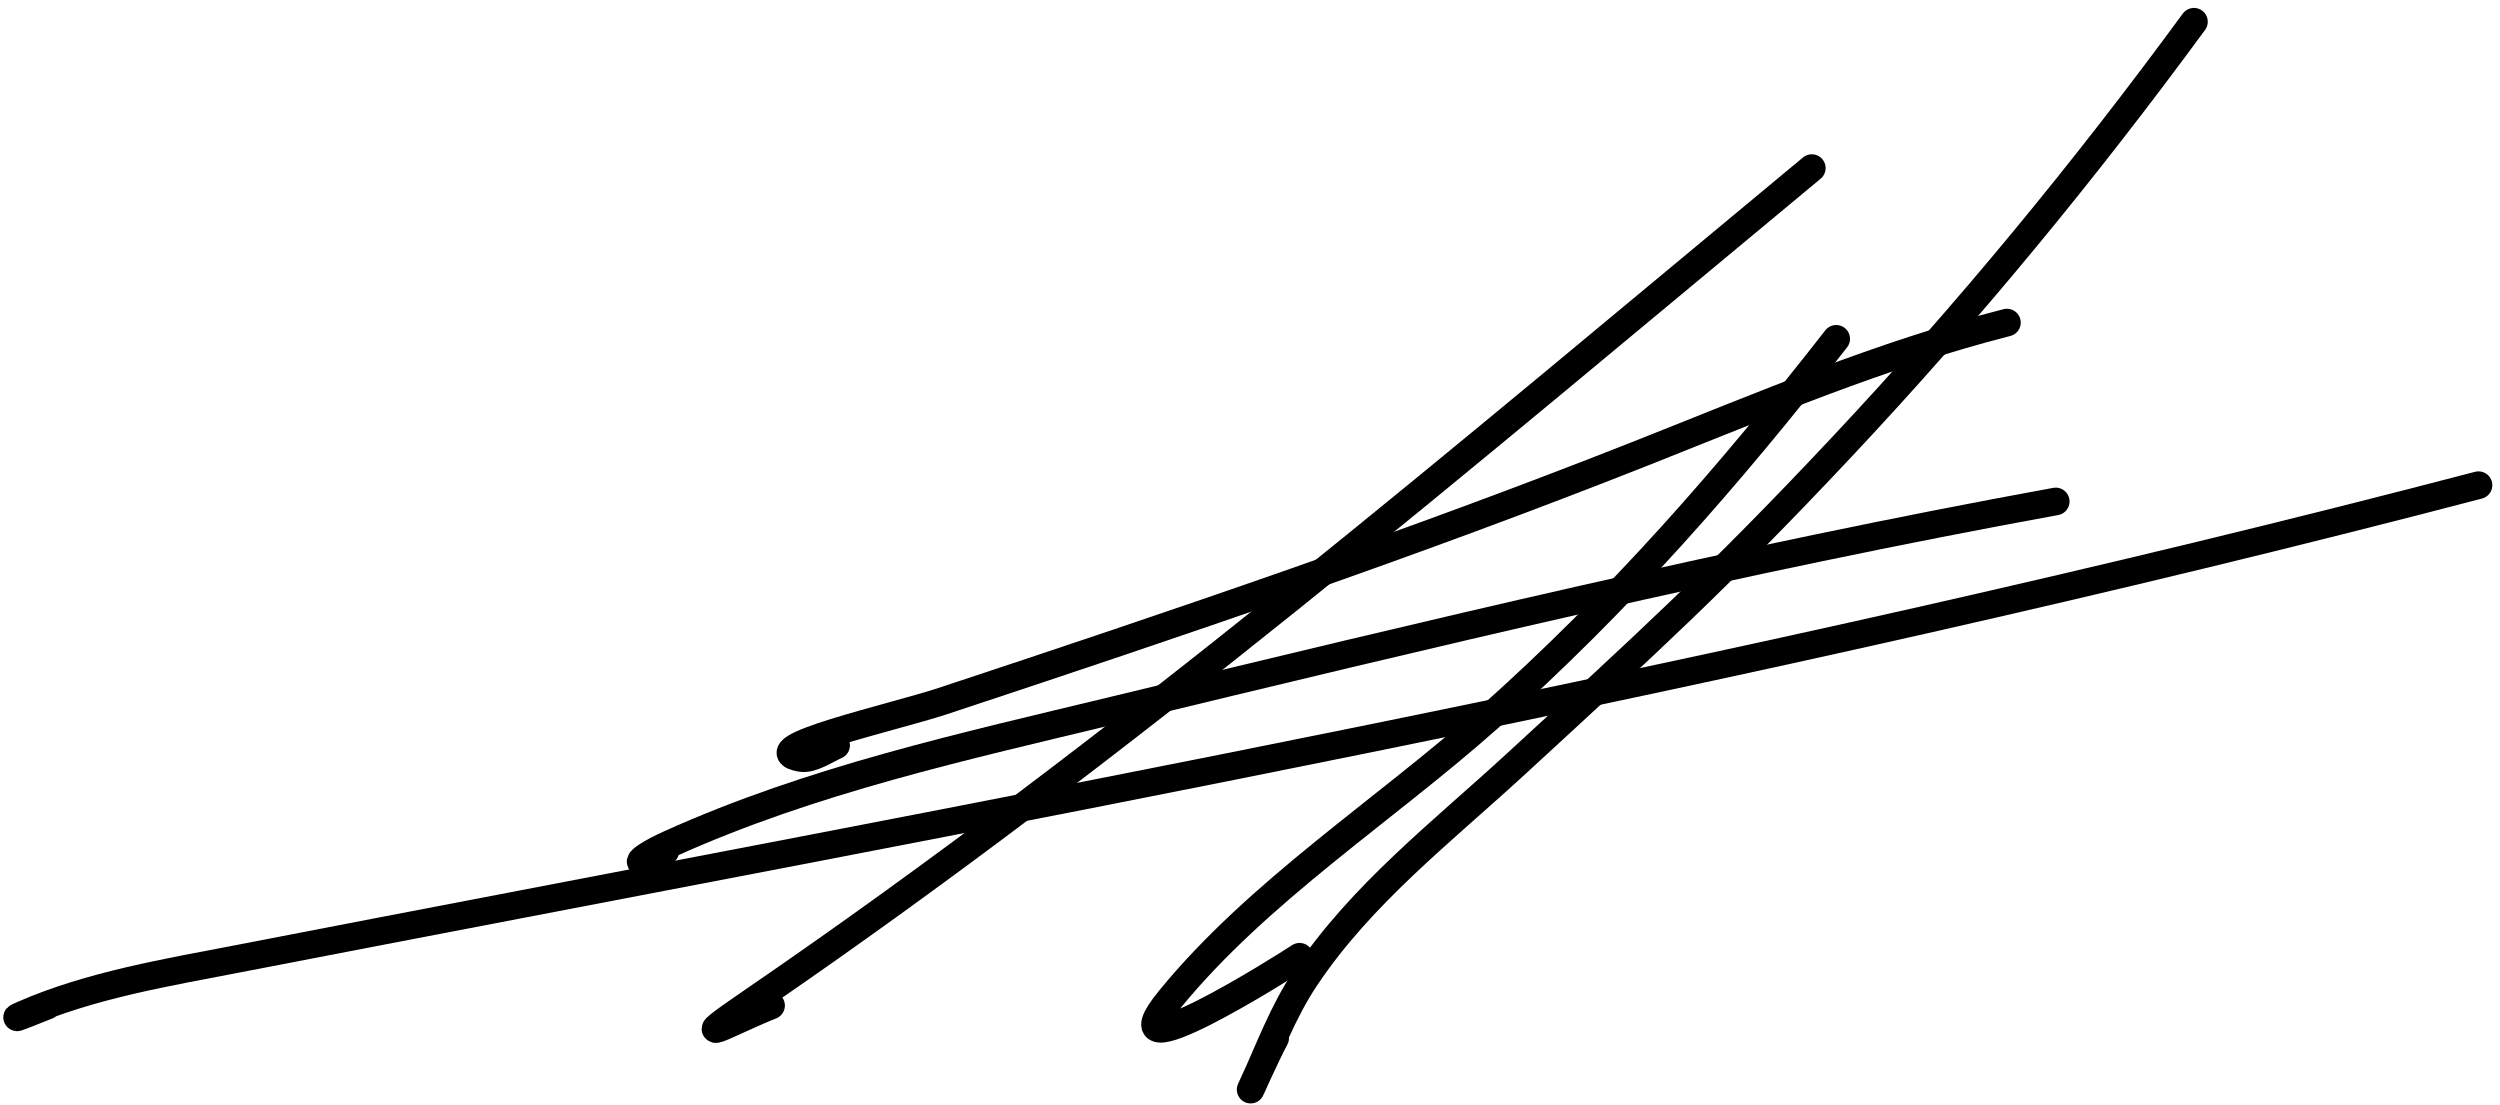
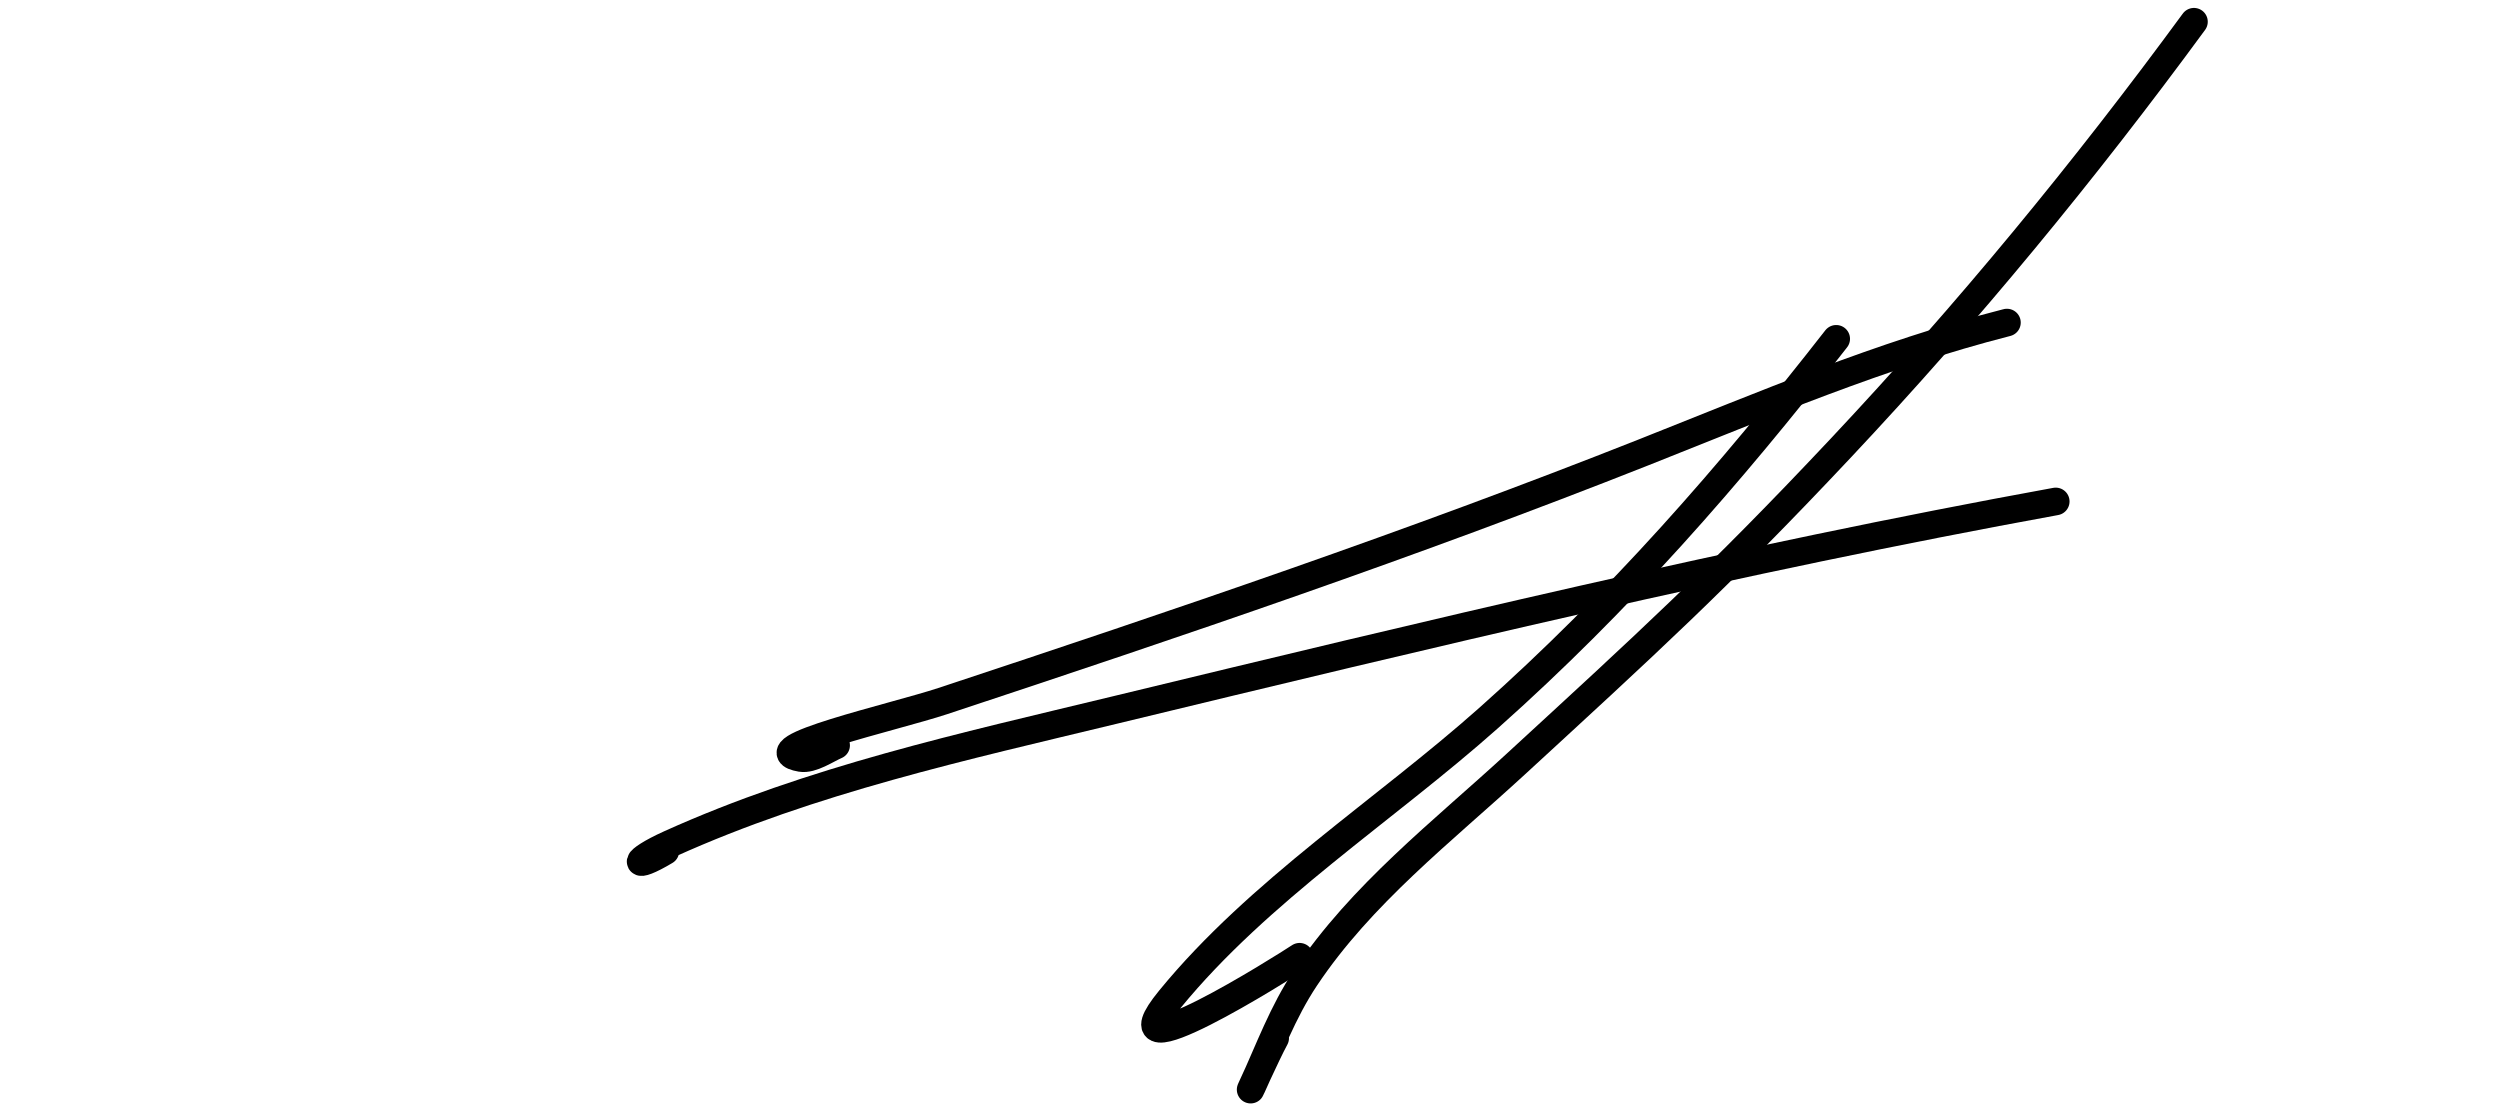
<svg xmlns="http://www.w3.org/2000/svg" width="181" height="80" viewBox="0 0 181 80" fill="none">
-   <path d="M131.175 12.17C106.141 32.93 81.385 54.08 54.518 72.475C49.253 76.08 52.719 74.045 55.826 72.802" stroke="black" stroke-width="2" stroke-linecap="round" />
  <path d="M145.302 23.354C136.176 25.685 127.693 29.308 118.943 32.772C102.24 39.384 85.301 45.12 68.253 50.759C64.751 51.917 54.352 54.239 57.984 54.88C58.765 55.017 59.856 54.255 60.535 53.964" stroke="black" stroke-width="2" stroke-linecap="round" />
  <path d="M148.835 36.305C125.969 40.474 103.264 45.953 80.681 51.414C69.765 54.053 58.764 56.459 48.501 61.094C45.667 62.373 45.792 63.046 48.174 61.617" stroke="black" stroke-width="2" stroke-linecap="round" />
-   <path d="M179.444 35.127C125.934 49.127 71.556 58.89 17.302 69.4C12.185 70.391 6.541 71.317 1.669 73.455C0.101 74.144 3.318 72.853 3.435 72.801" stroke="black" stroke-width="2" stroke-linecap="round" />
  <path d="M132.941 24.531C125.157 34.504 117.267 43.536 107.792 51.969C100.28 58.655 91.126 64.494 84.703 72.343C79.811 78.322 93.045 69.965 94.089 69.269" stroke="black" stroke-width="2" stroke-linecap="round" />
  <path d="M158.842 1.574C150.929 12.365 142.437 22.687 133.268 32.446C124.341 41.948 119.073 46.738 109.722 55.338C104.431 60.205 98.55 64.754 94.514 70.807C92.85 73.304 91.895 75.97 90.656 78.656C90.114 79.829 91.705 76.291 92.323 75.157" stroke="black" stroke-width="2" stroke-linecap="round" />
</svg>